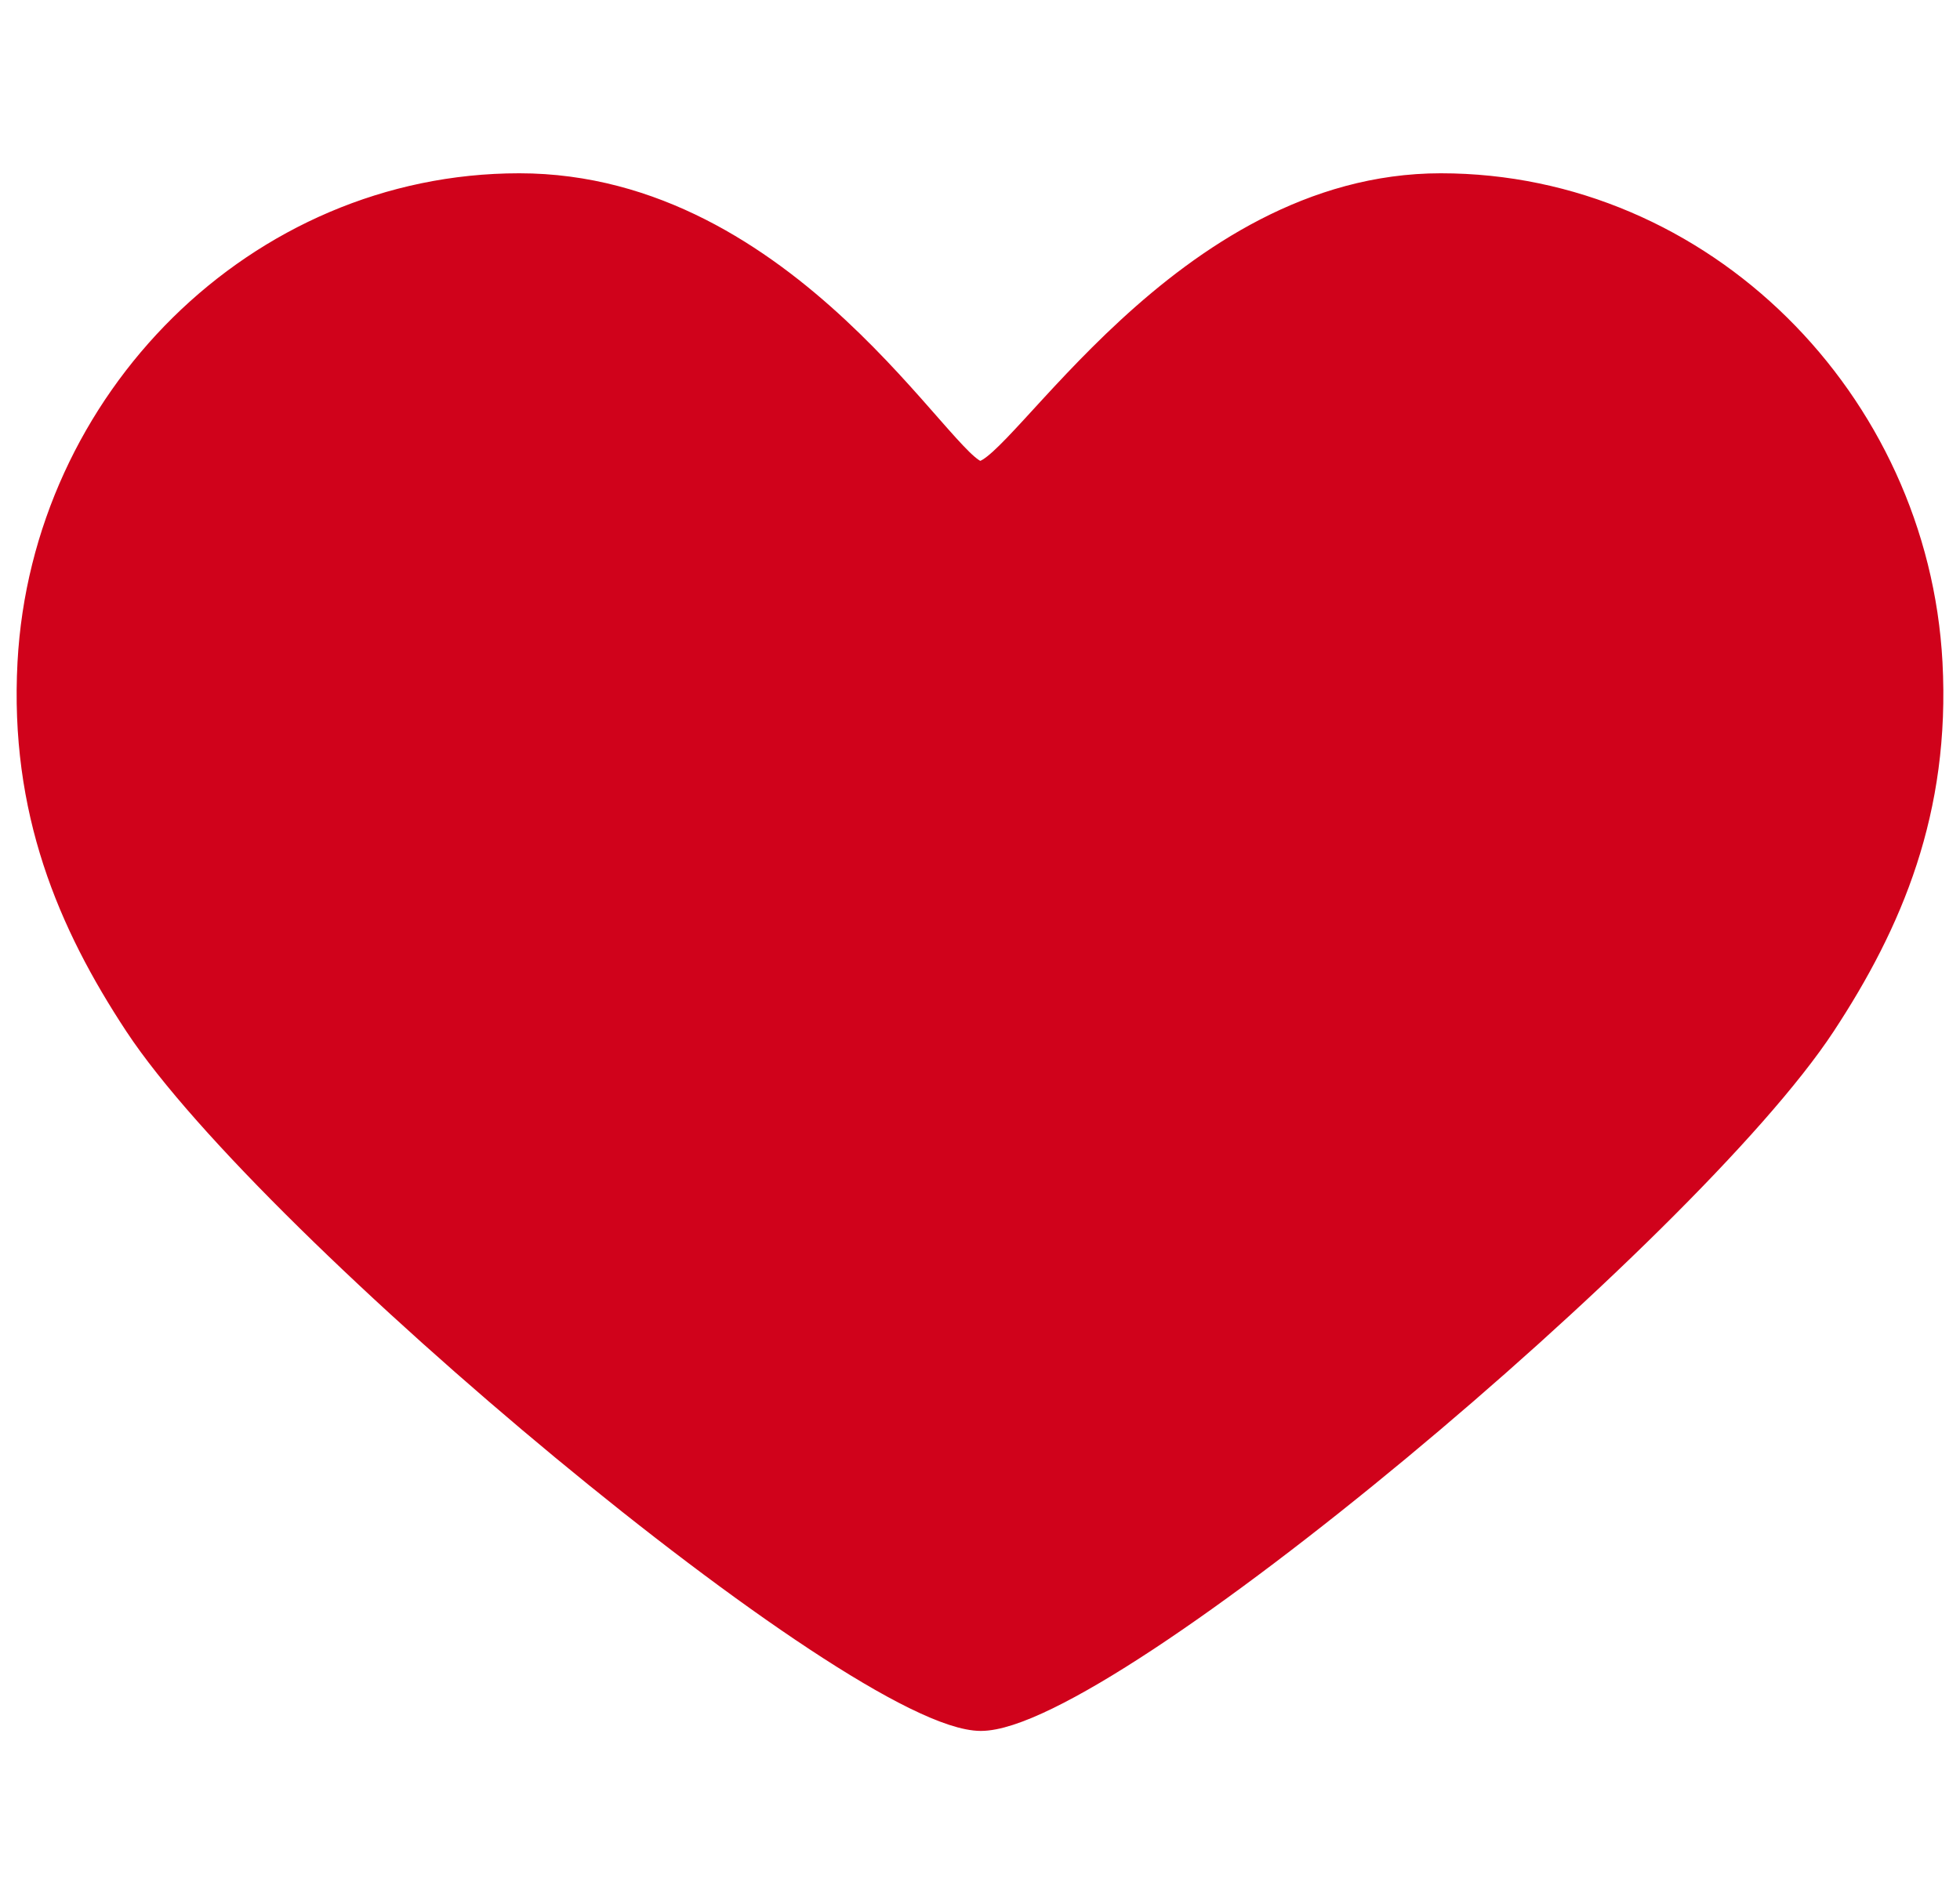
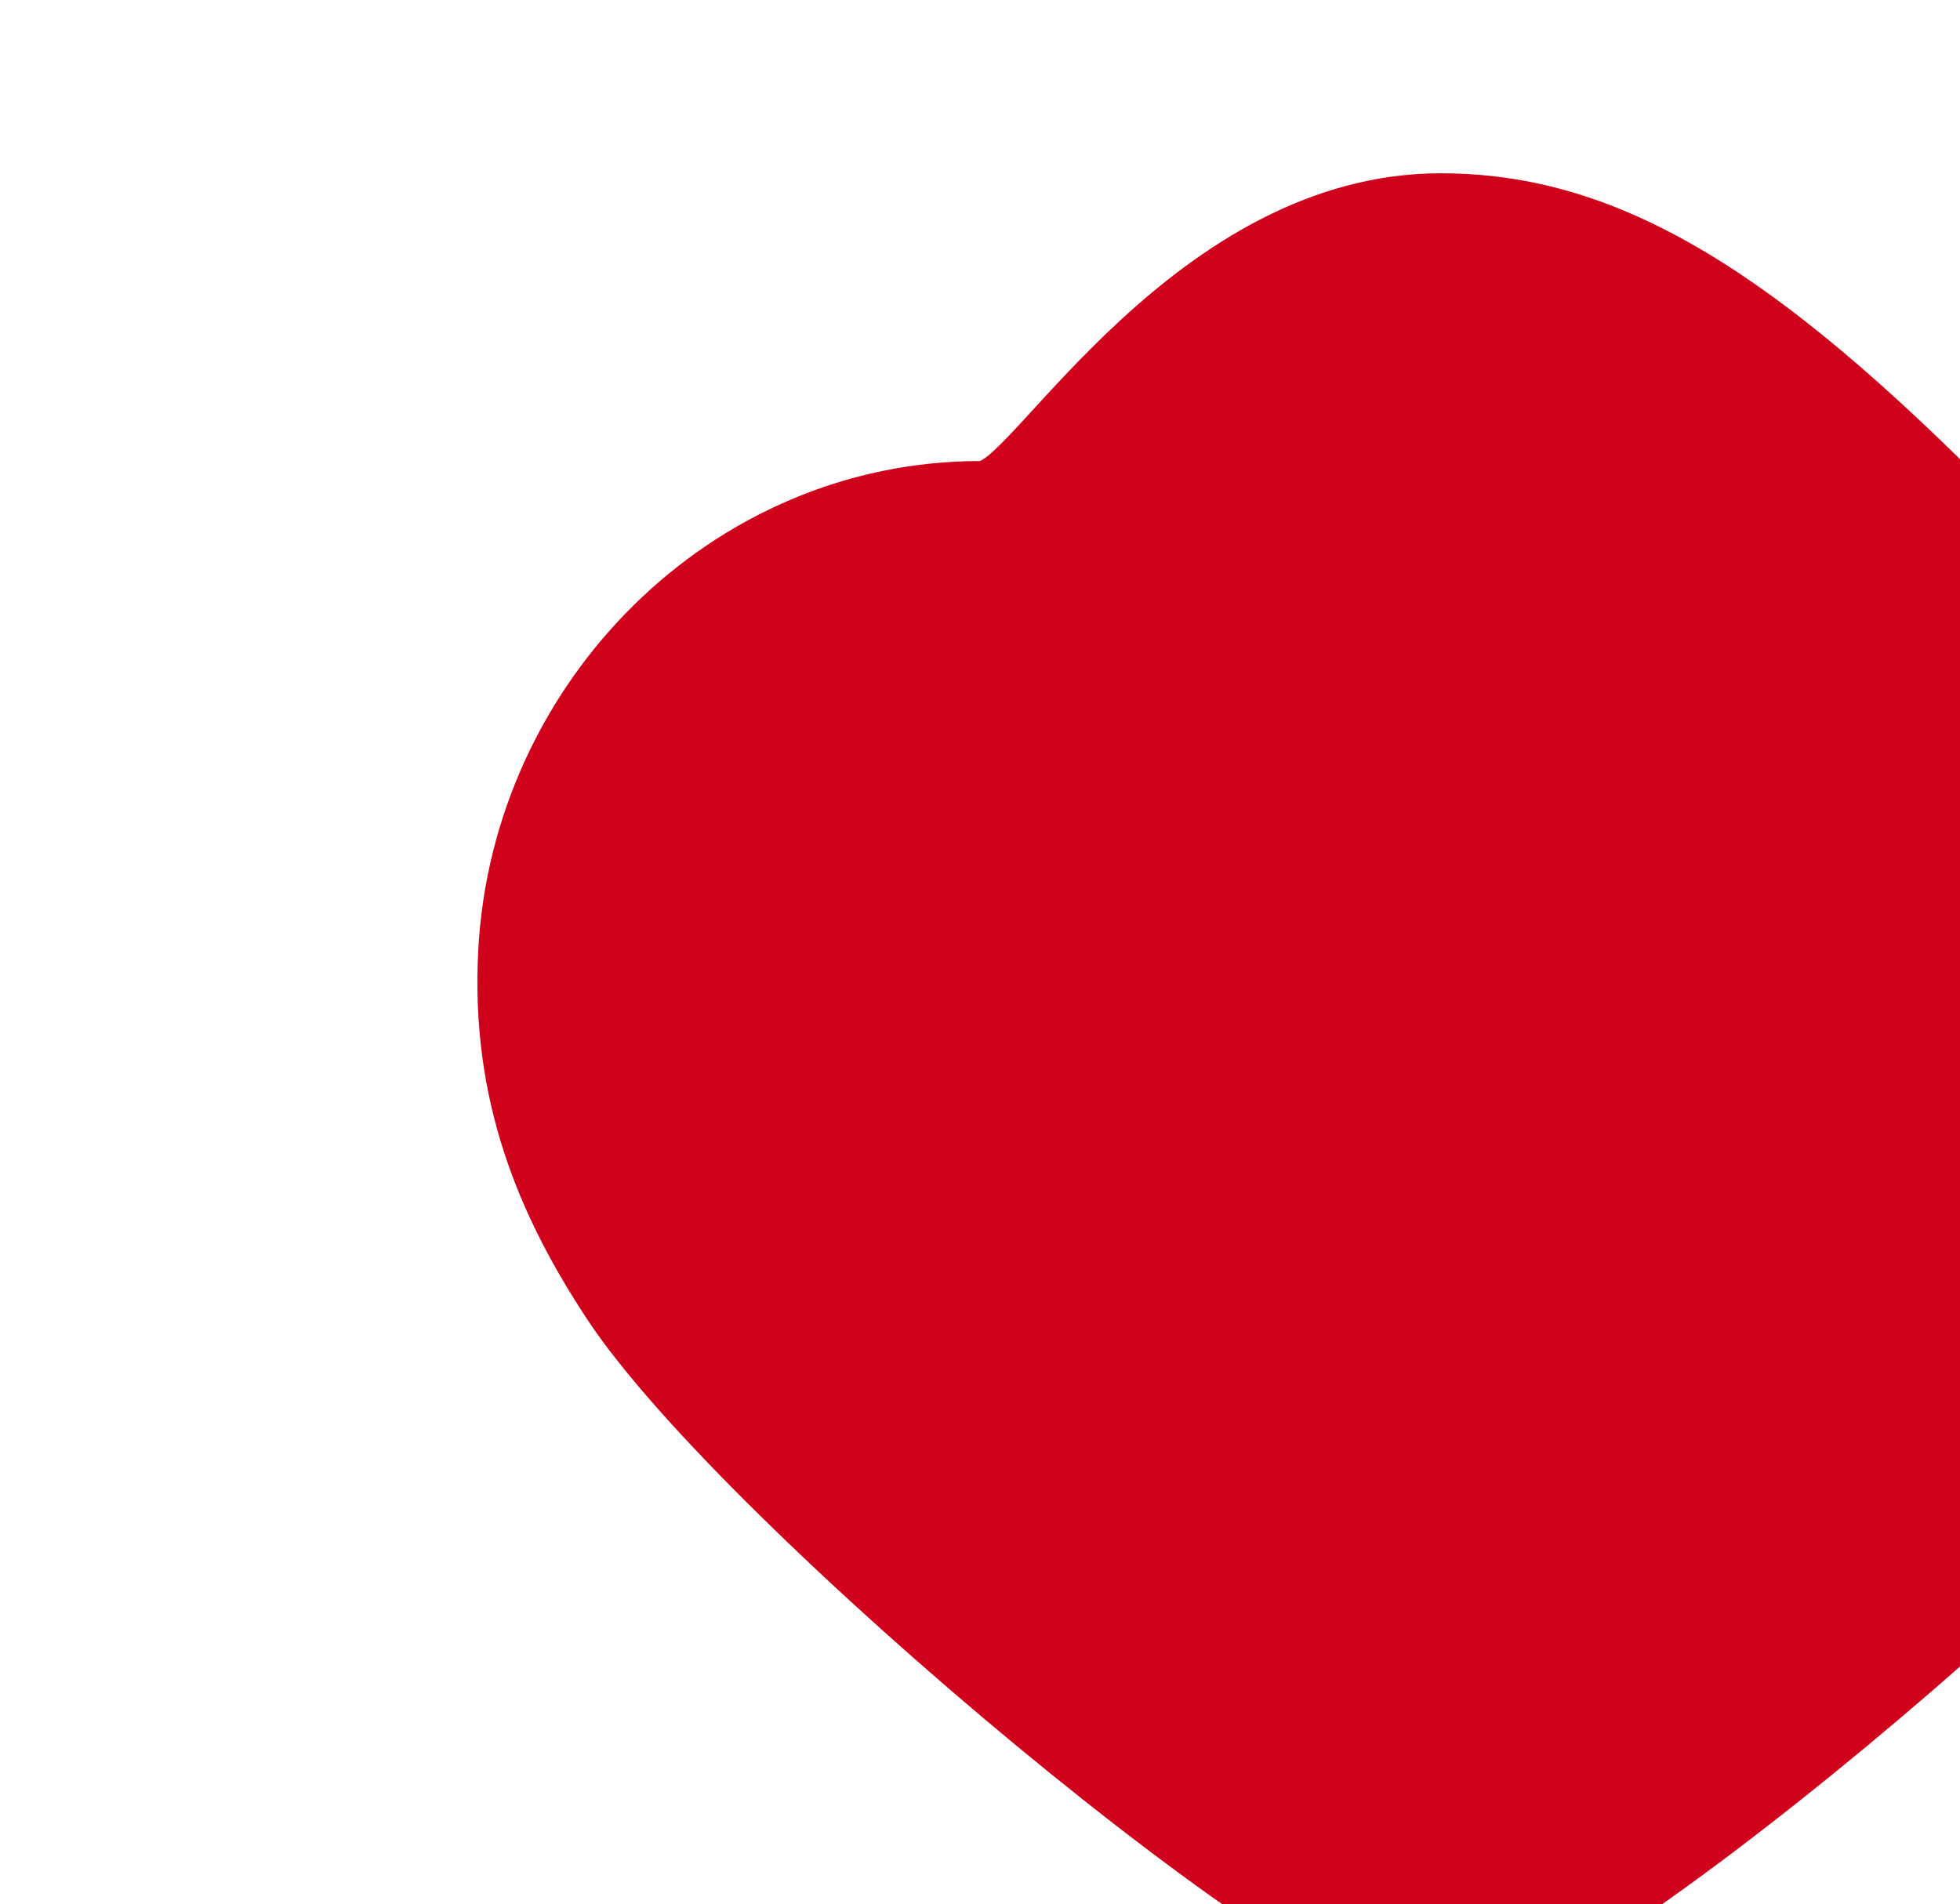
<svg xmlns="http://www.w3.org/2000/svg" version="1.1" id="Capa_1" x="0px" y="0px" width="353.422px" height="343.422px" viewBox="0 0 343.422 343.422" style="enable-background:new 0 0 343.422 343.422;" xml:space="preserve">
  <g>
    <g>
      <g class="heartInside" stroke-width="4" fill="#D0021B" stroke="#D0021B">
-         <path d="M254.791,33.251c-46.555,0-76.089,51.899-83.079,51.899c-6.111,0-34.438-51.899-83.082-51.899     c-47.314,0-85.947,39.021-88.476,86.27c-1.426,26.691,7.177,47.001,19.304,65.402c24.222,36.76,130.137,125.248,152.409,125.248     c22.753,0,127.713-88.17,152.095-125.247c12.154-18.483,20.731-38.711,19.304-65.402     C340.738,72.272,302.107,33.251,254.791,33.251" />
+         <path d="M254.791,33.251c-46.555,0-76.089,51.899-83.079,51.899c-47.314,0-85.947,39.021-88.476,86.27c-1.426,26.691,7.177,47.001,19.304,65.402c24.222,36.76,130.137,125.248,152.409,125.248     c22.753,0,127.713-88.17,152.095-125.247c12.154-18.483,20.731-38.711,19.304-65.402     C340.738,72.272,302.107,33.251,254.791,33.251" />
      </g>
    </g>
  </g>
</svg>